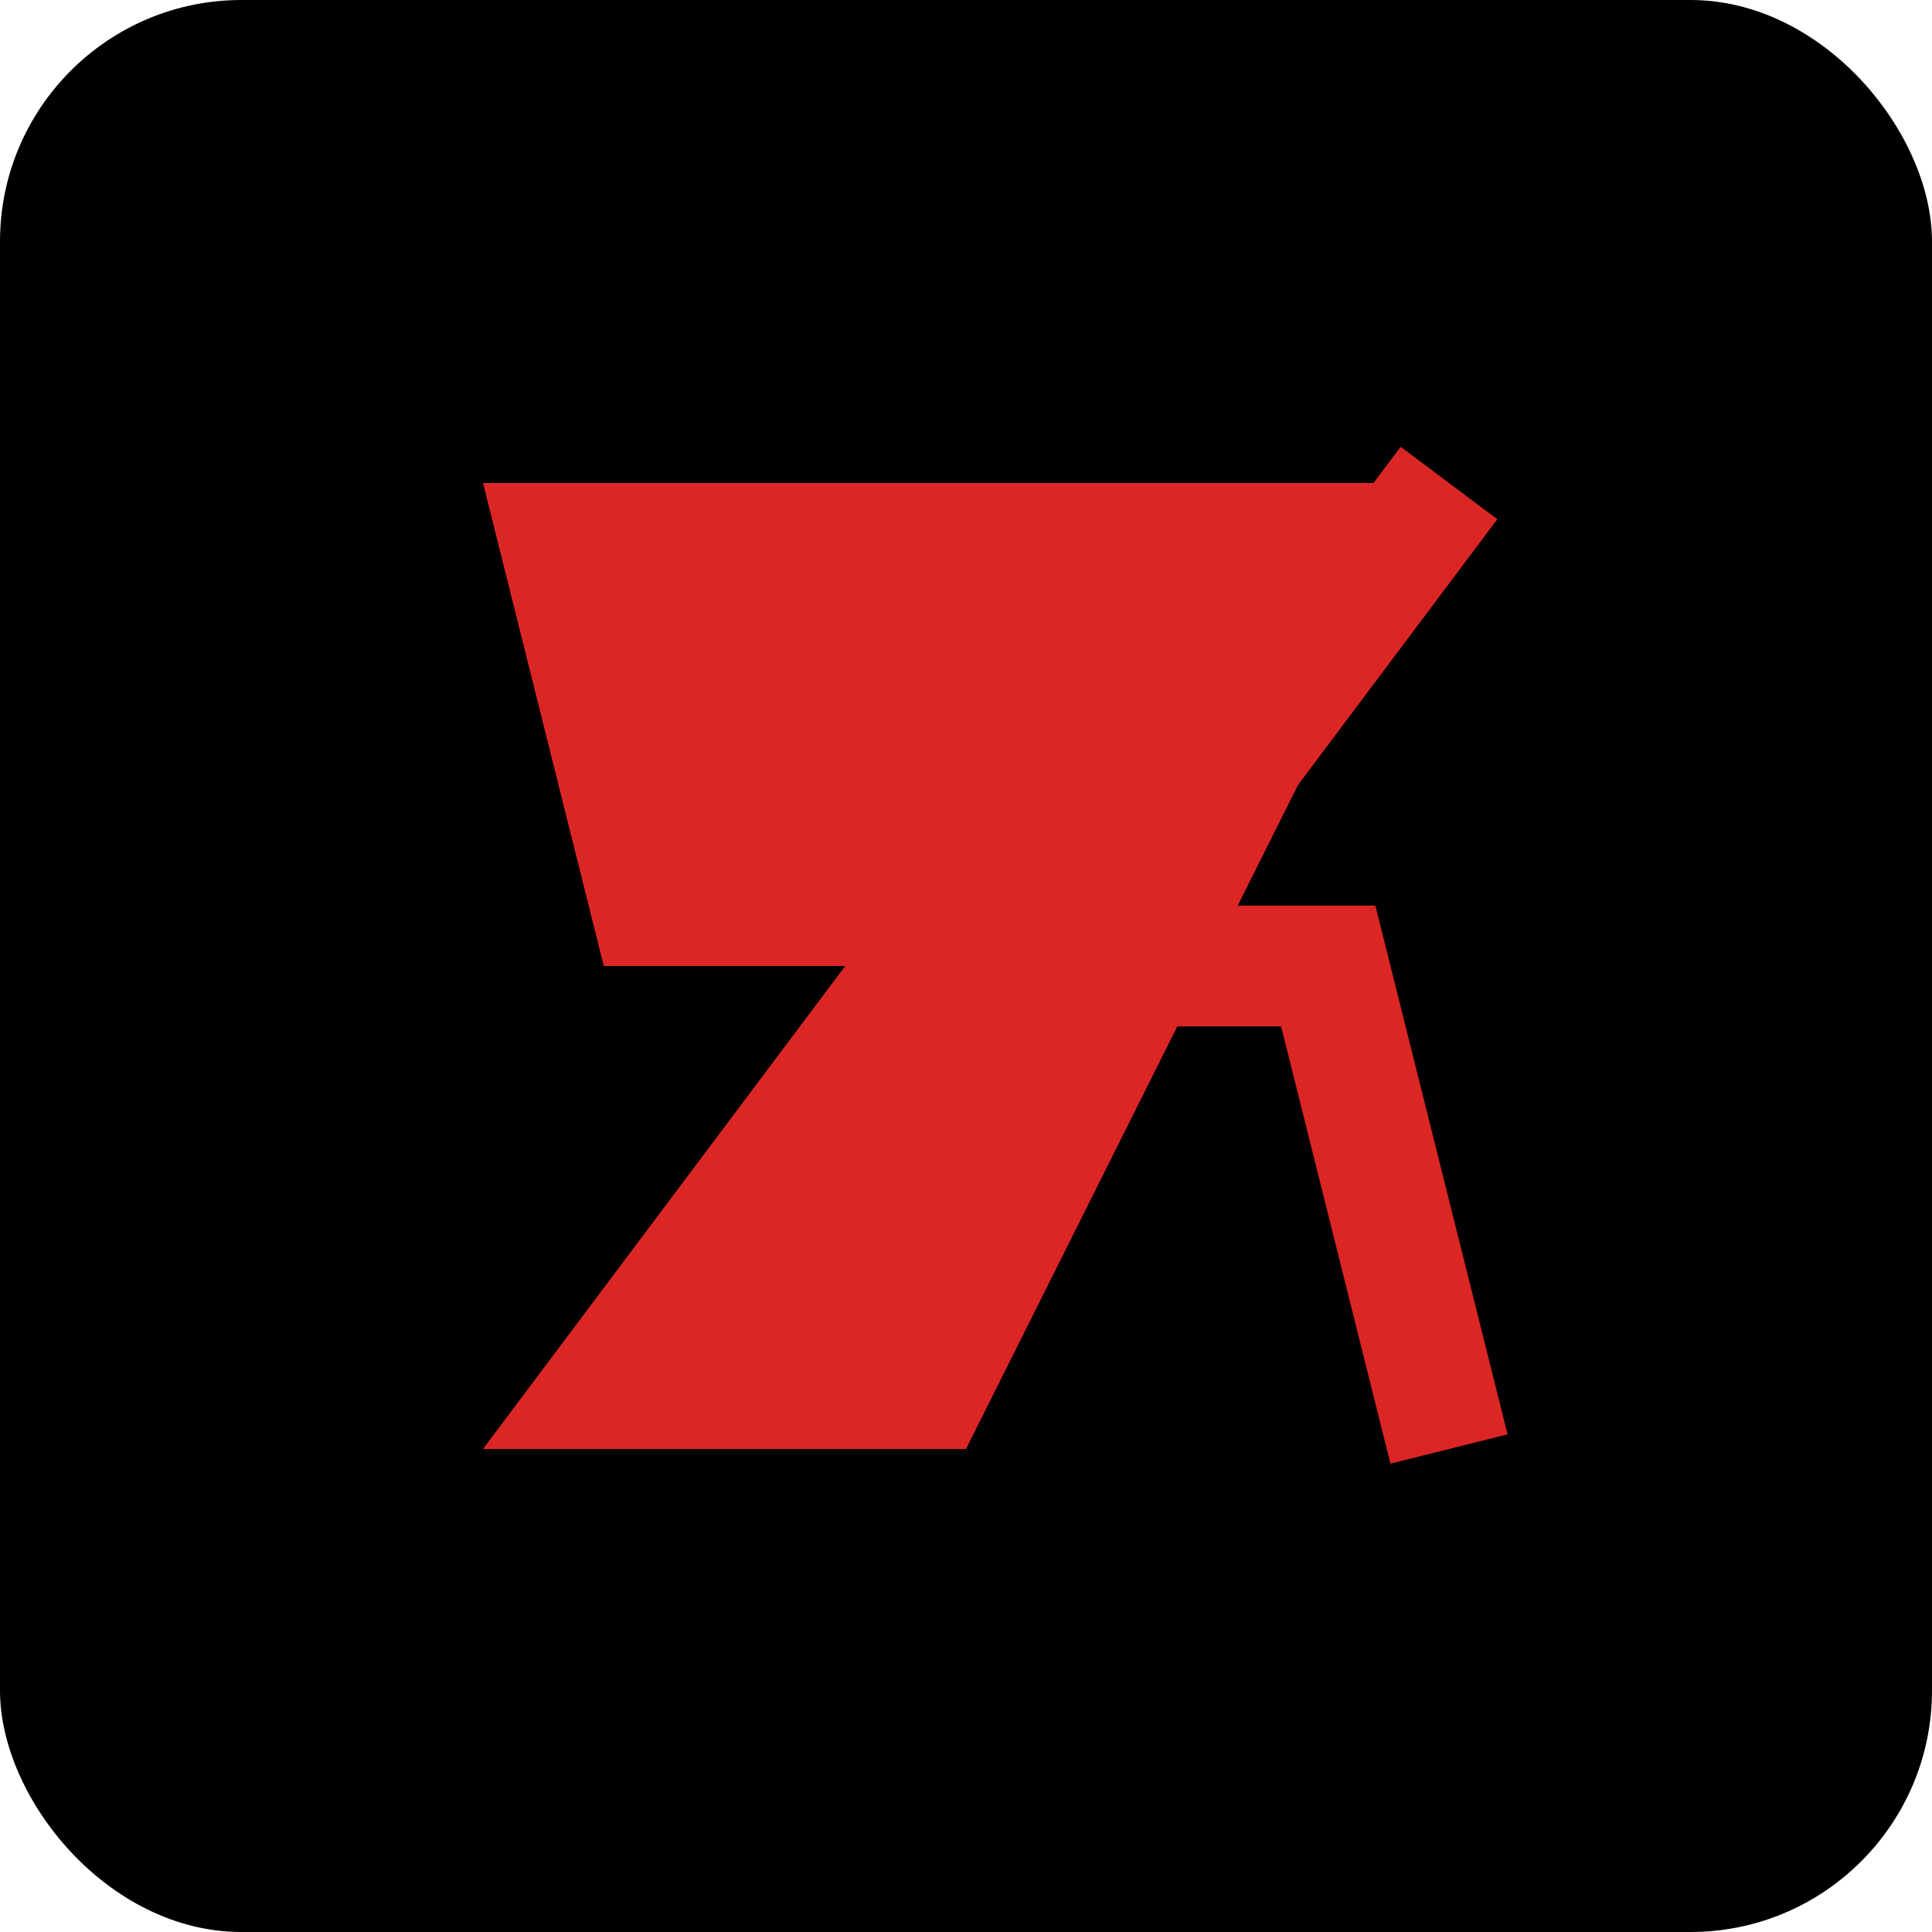
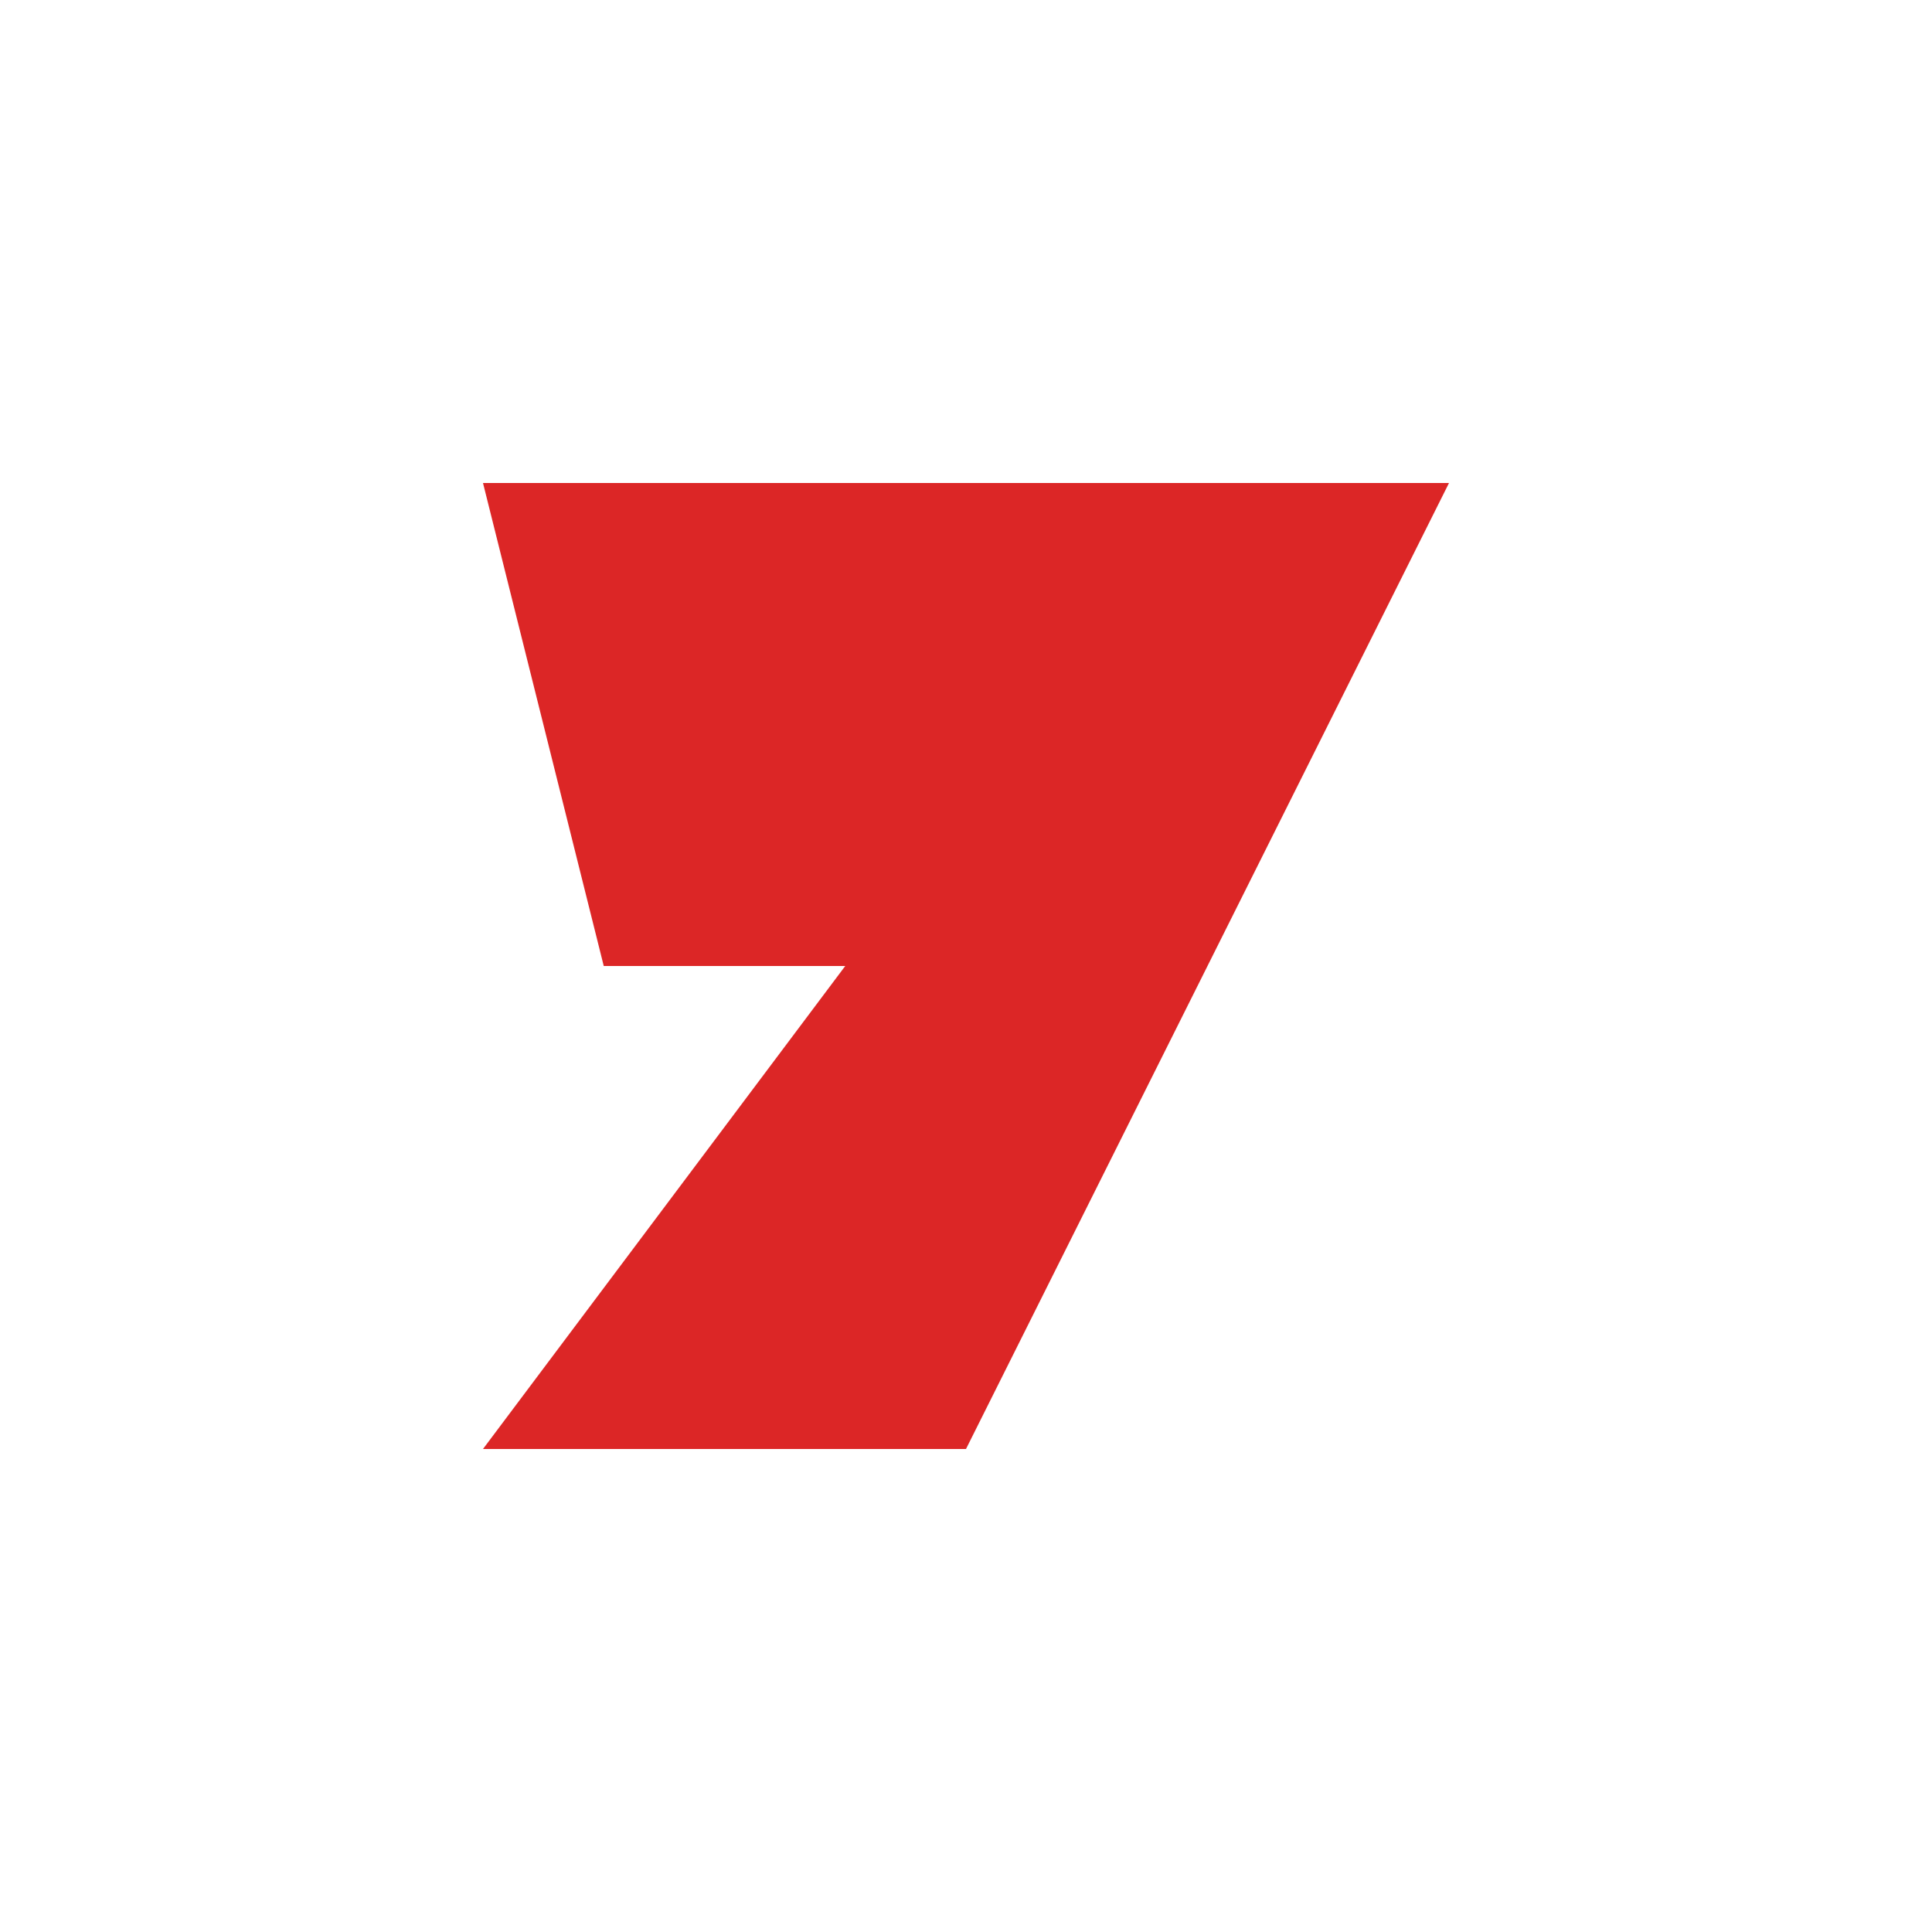
<svg xmlns="http://www.w3.org/2000/svg" width="32" height="32" viewBox="0 0 32 32" fill="none">
-   <rect width="32" height="32" rx="4" fill="#000000" />
  <path d="M8 8H24L16 24H8L14 16H10L8 8Z" fill="#DC2626" />
-   <path d="M24 8L18 16H22L24 24" stroke="#DC2626" stroke-width="2" fill="none" />
</svg>